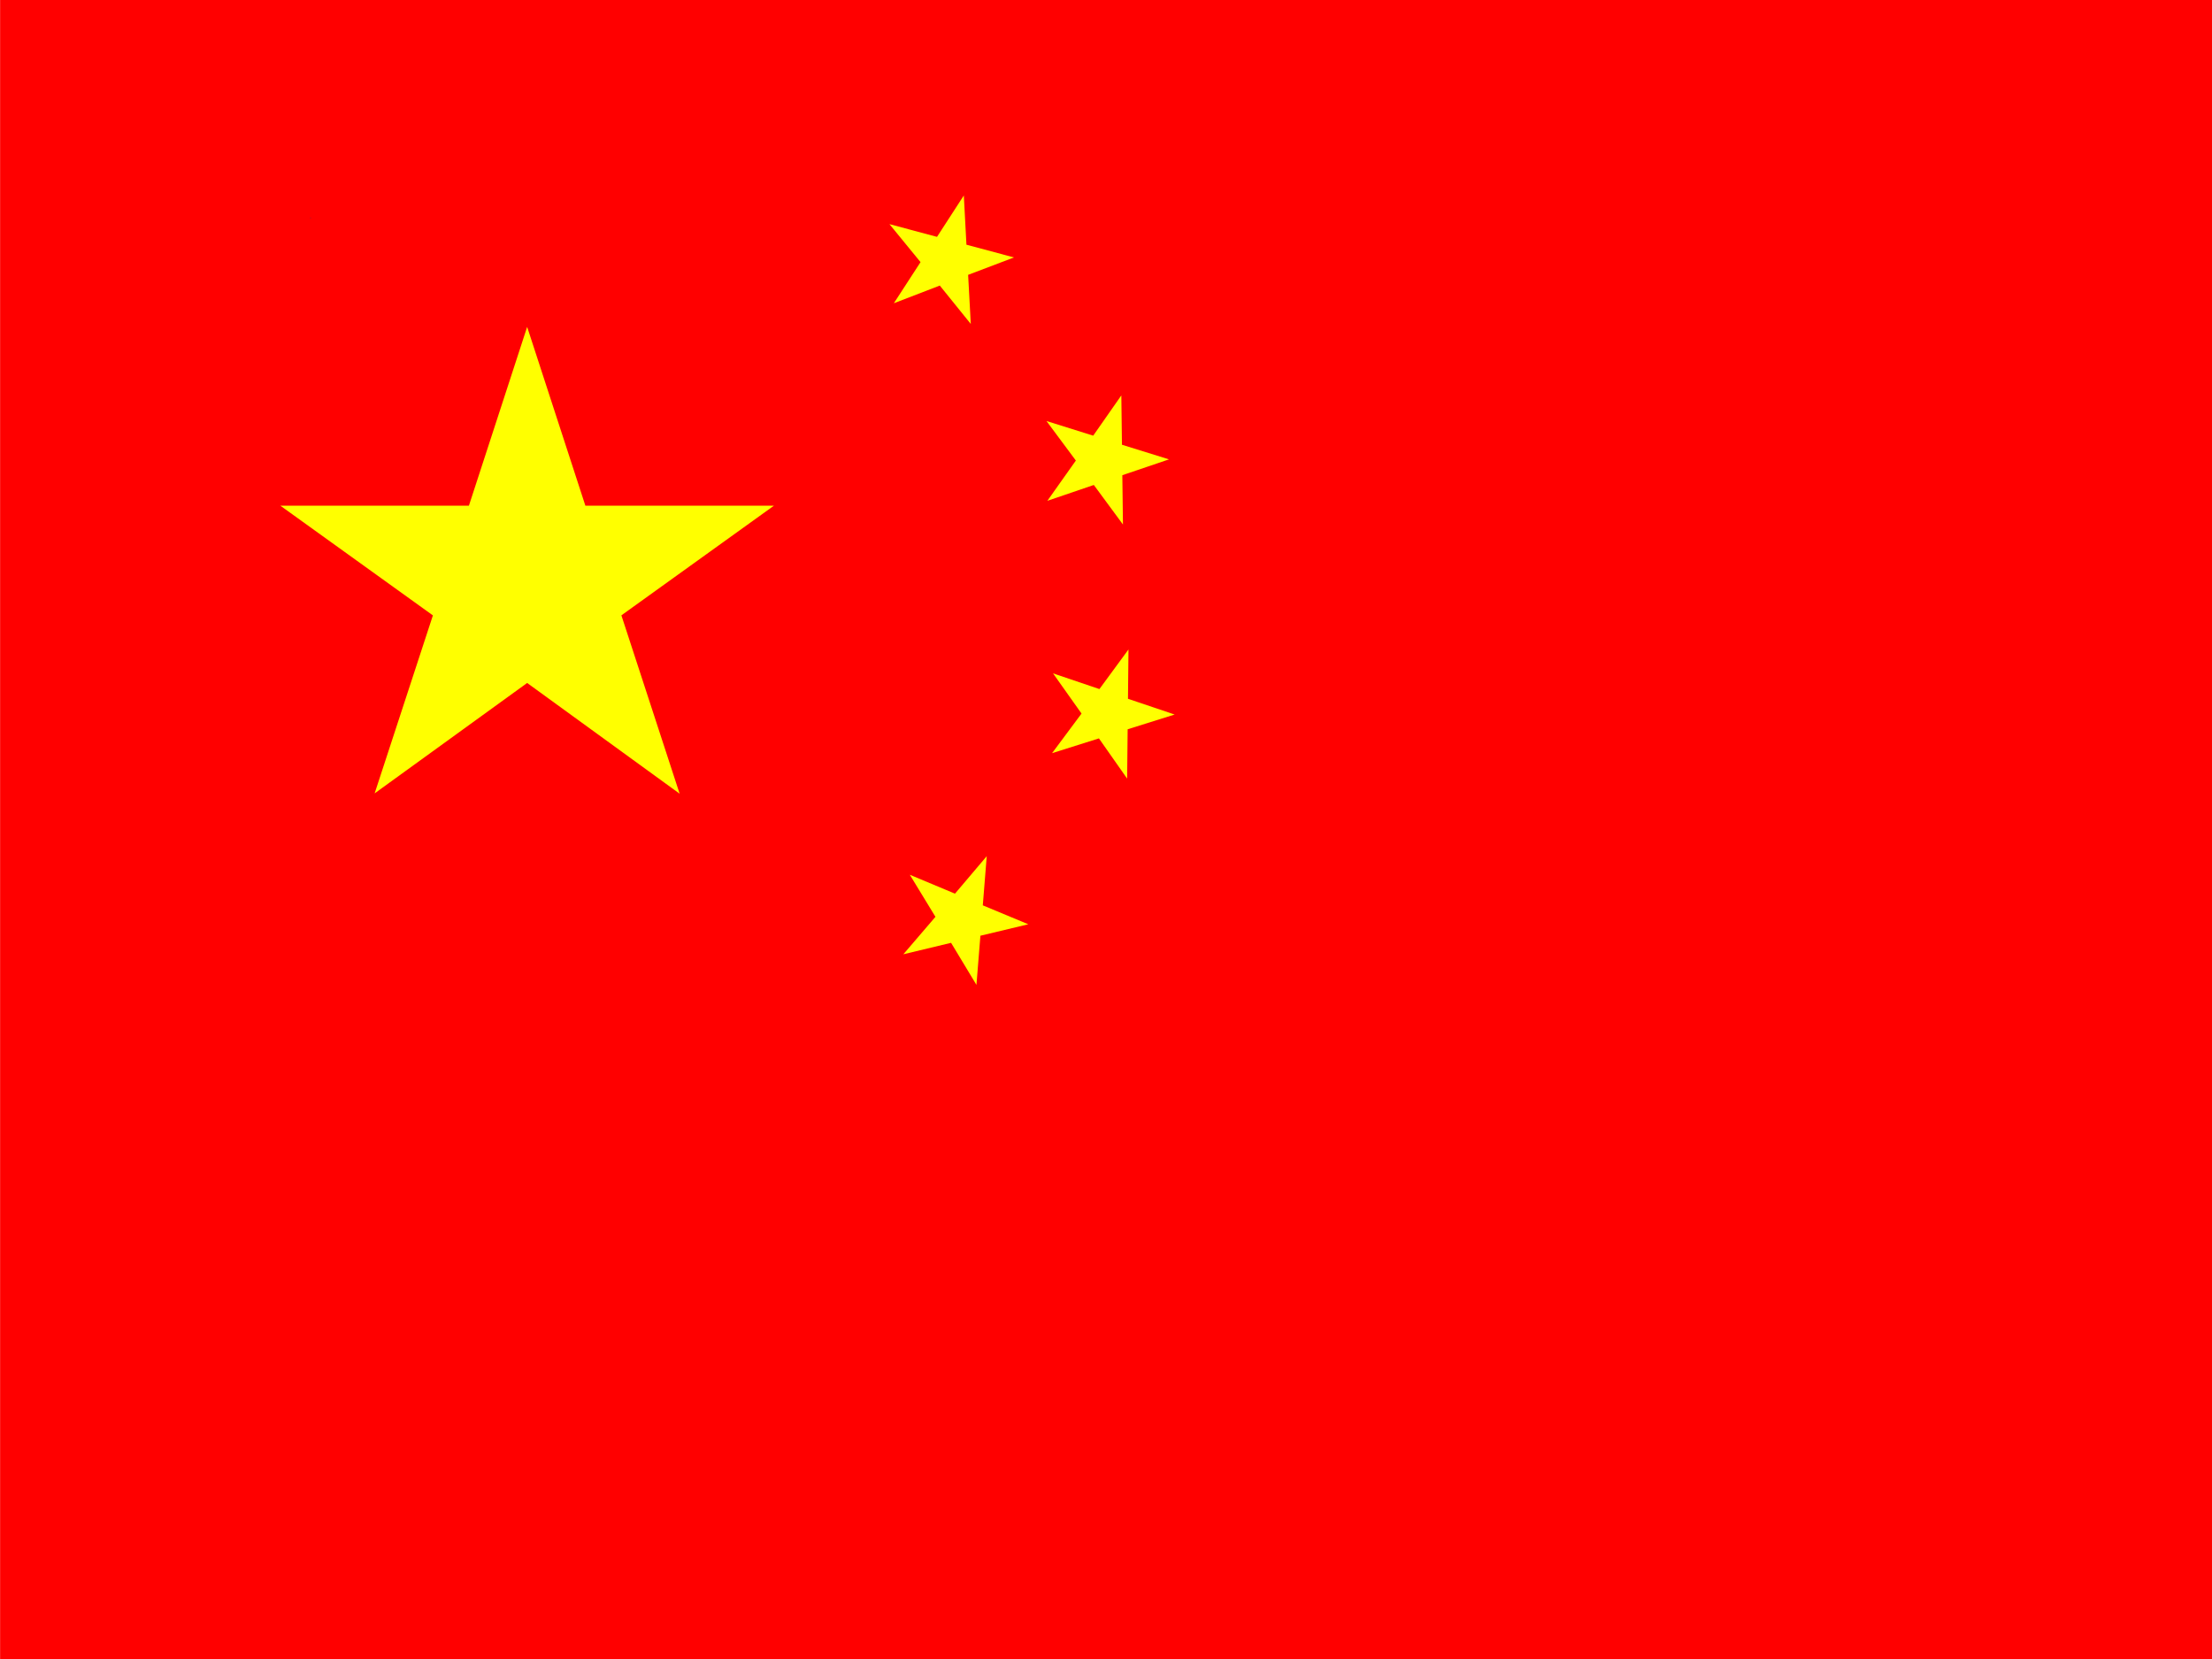
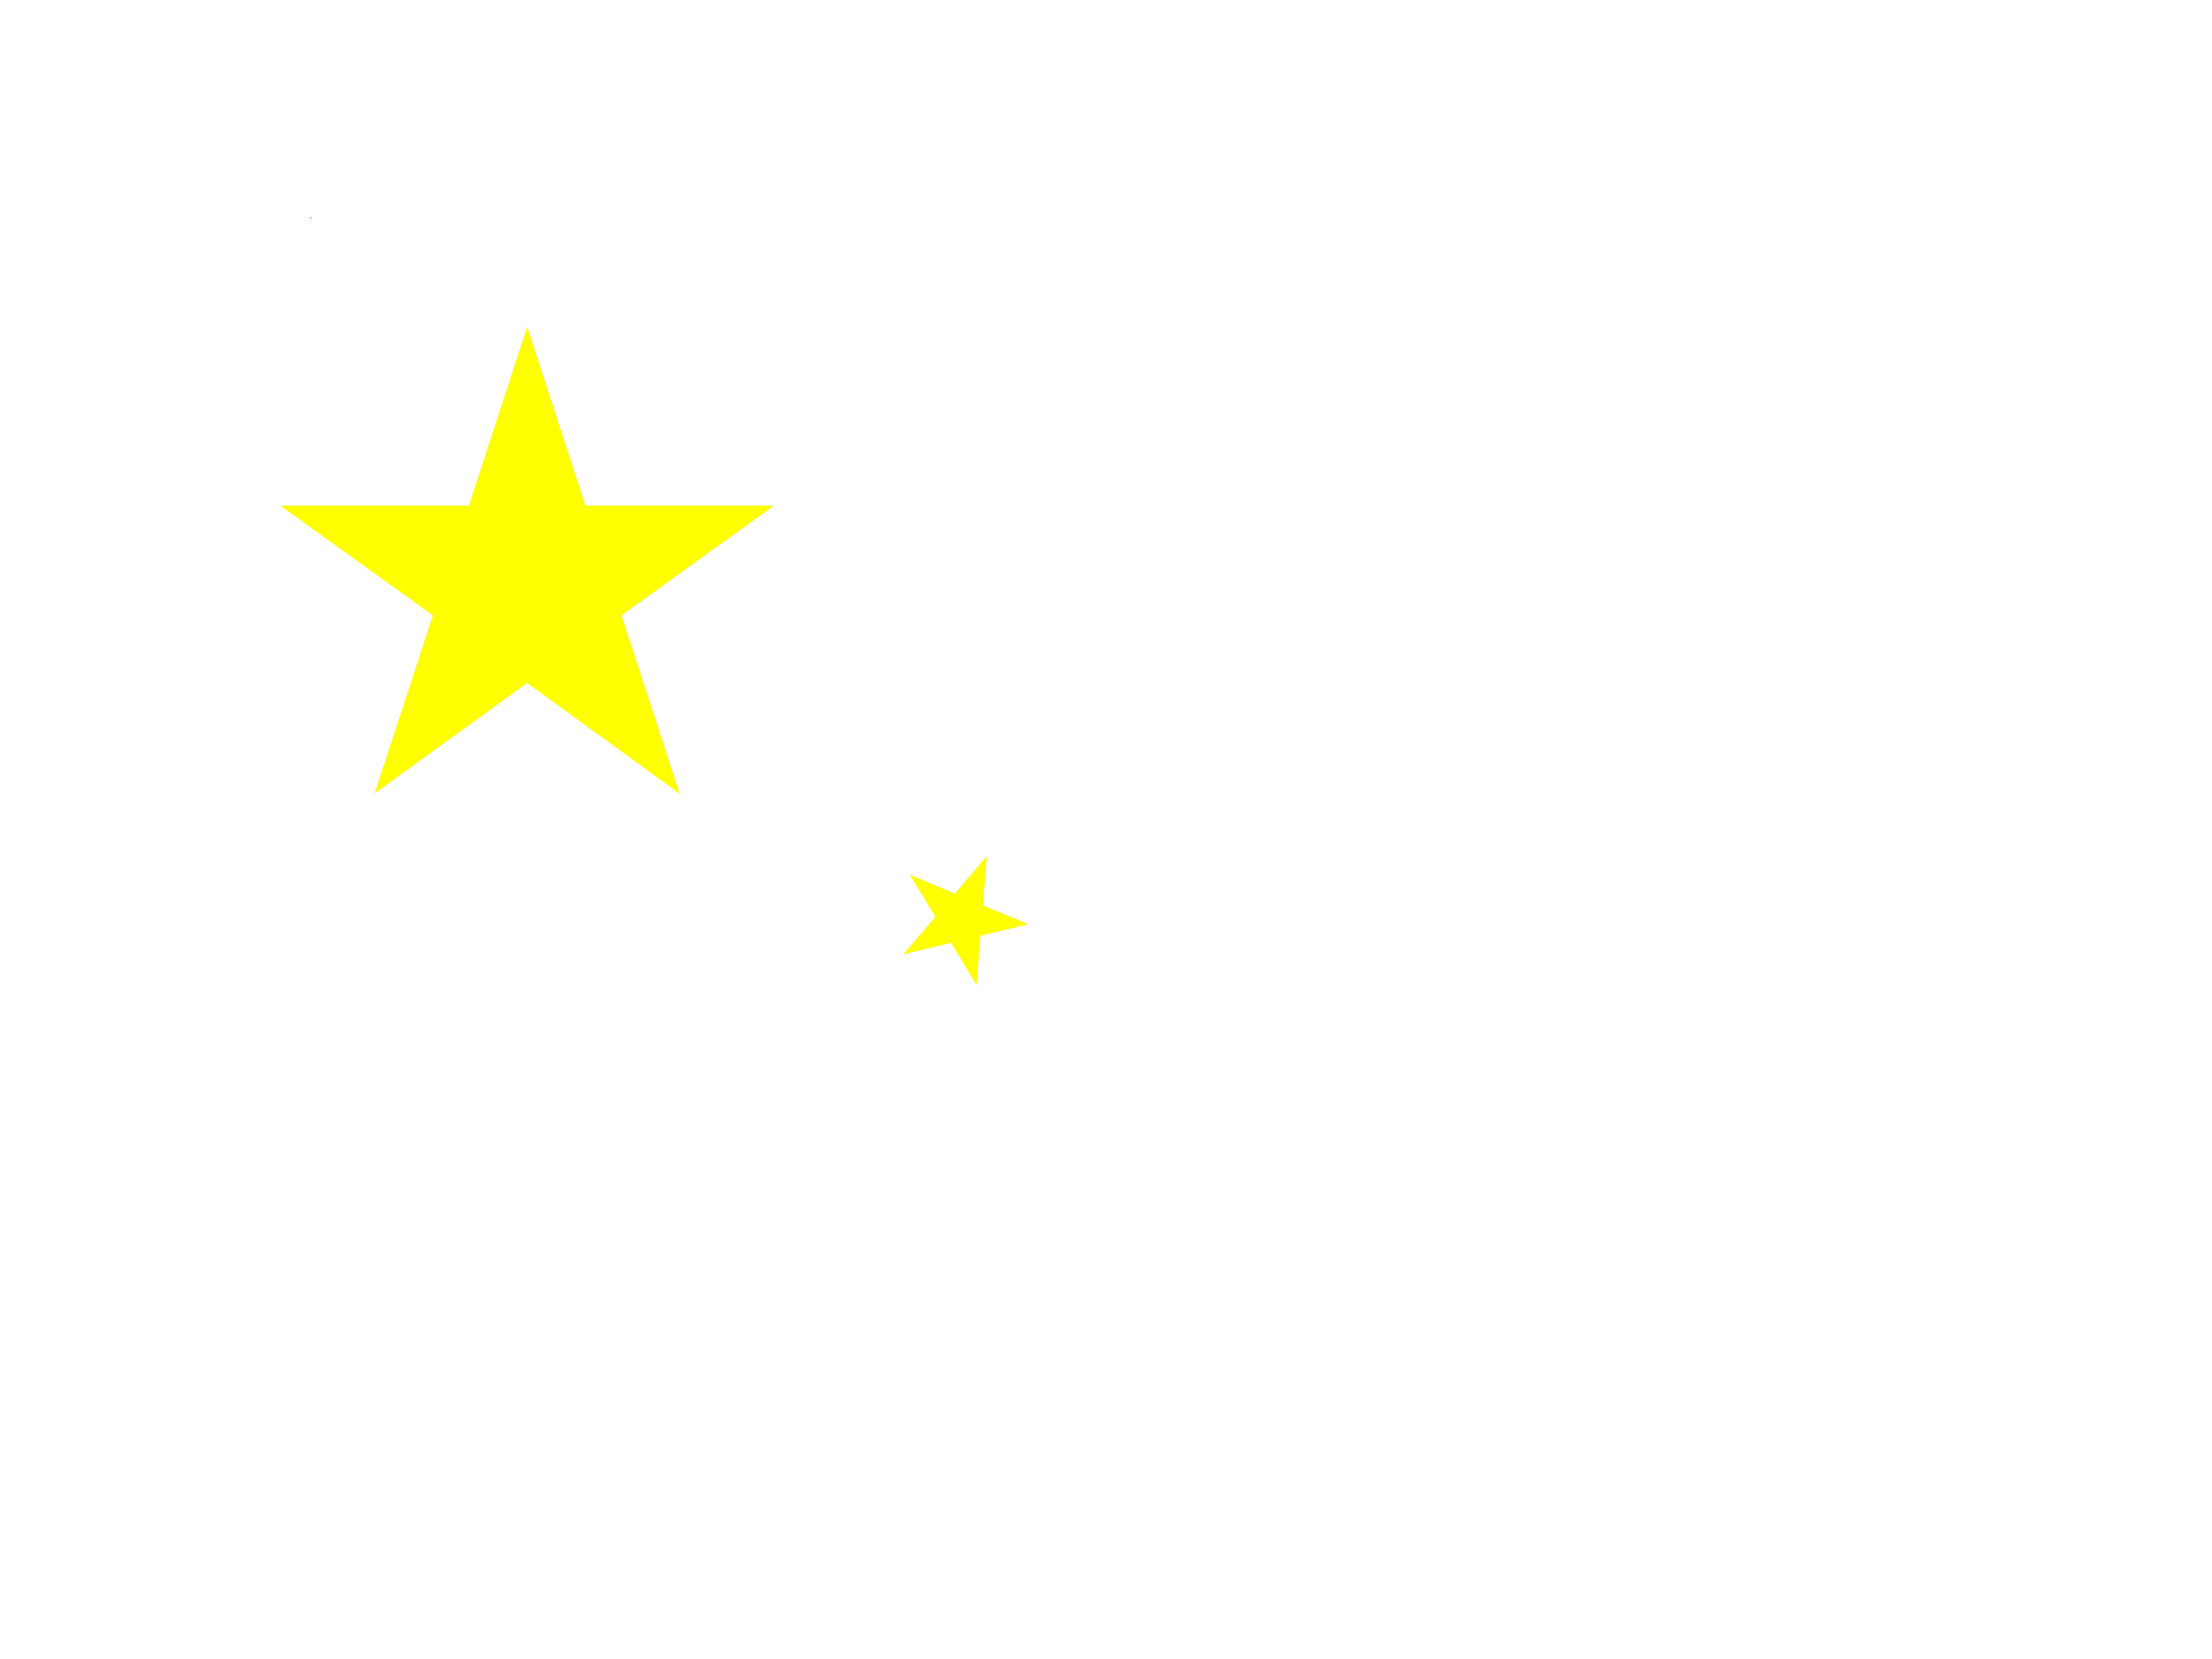
<svg xmlns="http://www.w3.org/2000/svg" width="640" zoomAndPan="magnify" viewBox="0 0 480 360" height="480" preserveAspectRatio="xMidYMid meet" version="1.0">
  <defs>
    <g />
  </defs>
  <rect x="-48" width="576" fill="#ffffff" y="-36" height="432" fill-opacity="1" />
  <rect x="-48" width="576" fill="#ffffff" y="-36" height="432" fill-opacity="1" />
-   <path fill="#ff0000" d="M 496.48 364.164 L 0.02 364.84 L 0.02 -3.961 L 496.48 -4.633 L 496.48 364.164 " fill-opacity="1" fill-rule="nonzero" />
  <path fill="#ffff00" d="M 114.391 70.934 L 127.027 109.738 L 167.934 109.738 L 134.84 133.527 L 147.48 172.234 L 114.391 148.203 L 81.297 172.16 L 93.938 133.539 L 60.844 109.738 L 101.75 109.738 L 114.391 70.934 " fill-opacity="1" fill-rule="nonzero" />
  <path fill="#ffff00" d="M 223.137 200.566 L 212.746 203.051 L 211.887 213.715 L 206.383 204.59 L 196.023 207.078 L 202.992 198.949 L 197.426 189.82 L 207.23 193.922 L 214.121 185.789 L 213.266 196.457 L 223.137 200.566 " fill-opacity="1" fill-rule="nonzero" />
-   <path fill="#ffff00" d="M 254.895 155.051 L 244.699 158.25 L 244.586 168.953 L 238.465 160.23 L 228.297 163.434 L 234.691 154.84 L 228.508 146.117 L 238.57 149.527 L 244.879 140.934 L 244.77 151.637 L 254.895 155.051 " fill-opacity="1" fill-rule="nonzero" />
-   <path fill="#ffff00" d="M 253.668 99.684 L 243.543 103.117 L 243.68 113.816 L 237.359 105.238 L 227.273 108.676 L 233.461 99.938 L 227.082 91.359 L 237.223 94.539 L 243.328 85.801 L 243.461 96.508 L 253.668 99.684 " fill-opacity="1" fill-rule="nonzero" />
-   <path fill="#ffff00" d="M 209.148 42.418 L 209.715 53.102 L 220.039 55.863 L 210.082 59.641 L 210.66 70.297 L 203.934 61.969 L 193.961 65.805 L 199.754 56.883 L 193.008 48.637 L 203.332 51.398 L 209.148 42.418 " fill-opacity="1" fill-rule="nonzero" />
  <g fill="#c60d1e" fill-opacity="1">
    <g transform="translate(67.101, 47.415)">
      <g>
        <path d="M 0.297 0.016 C 0.254 0.016 0.219 0.004 0.188 -0.016 C 0.164 -0.047 0.156 -0.082 0.156 -0.125 C 0.156 -0.156 0.164 -0.18 0.188 -0.203 C 0.219 -0.234 0.254 -0.25 0.297 -0.25 C 0.336 -0.25 0.367 -0.238 0.391 -0.219 C 0.422 -0.195 0.438 -0.164 0.438 -0.125 C 0.438 -0.082 0.422 -0.047 0.391 -0.016 C 0.367 0.004 0.336 0.016 0.297 0.016 Z M 0.297 0.016 " />
      </g>
    </g>
  </g>
</svg>